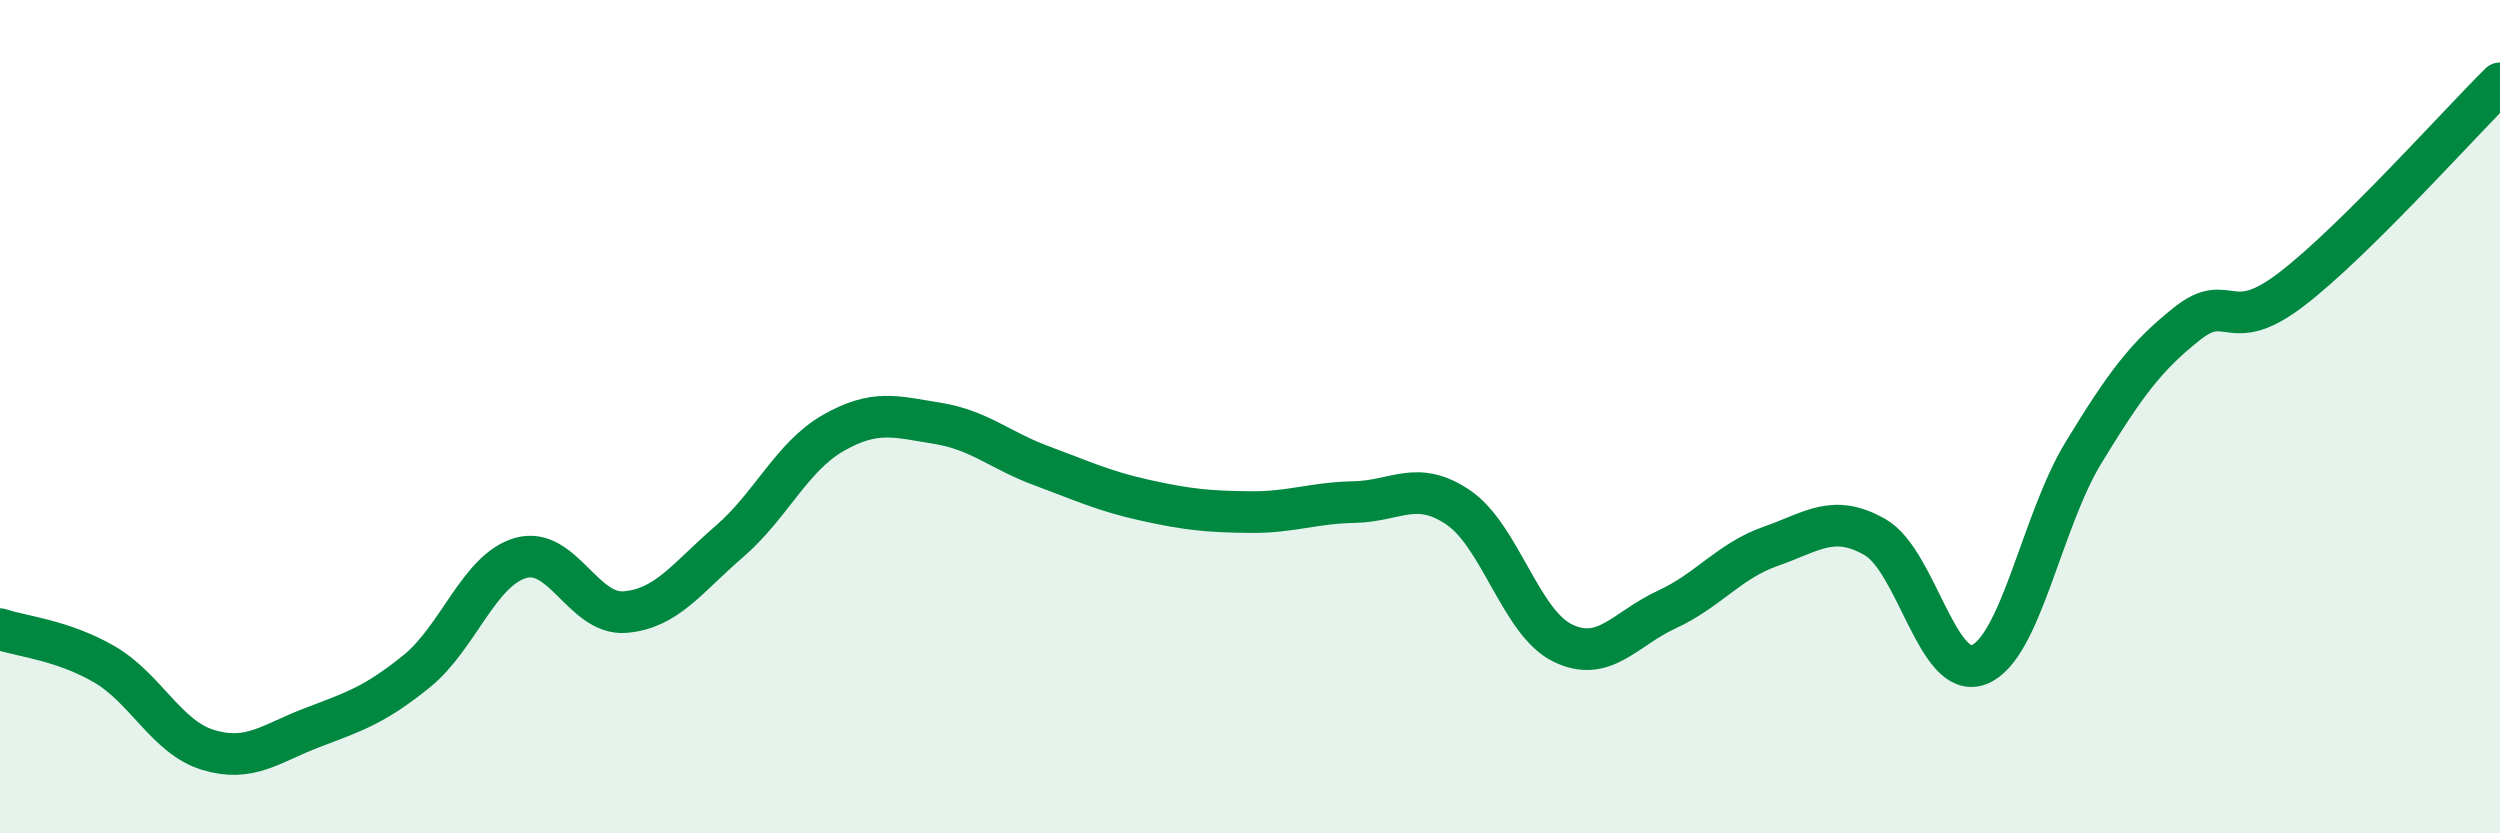
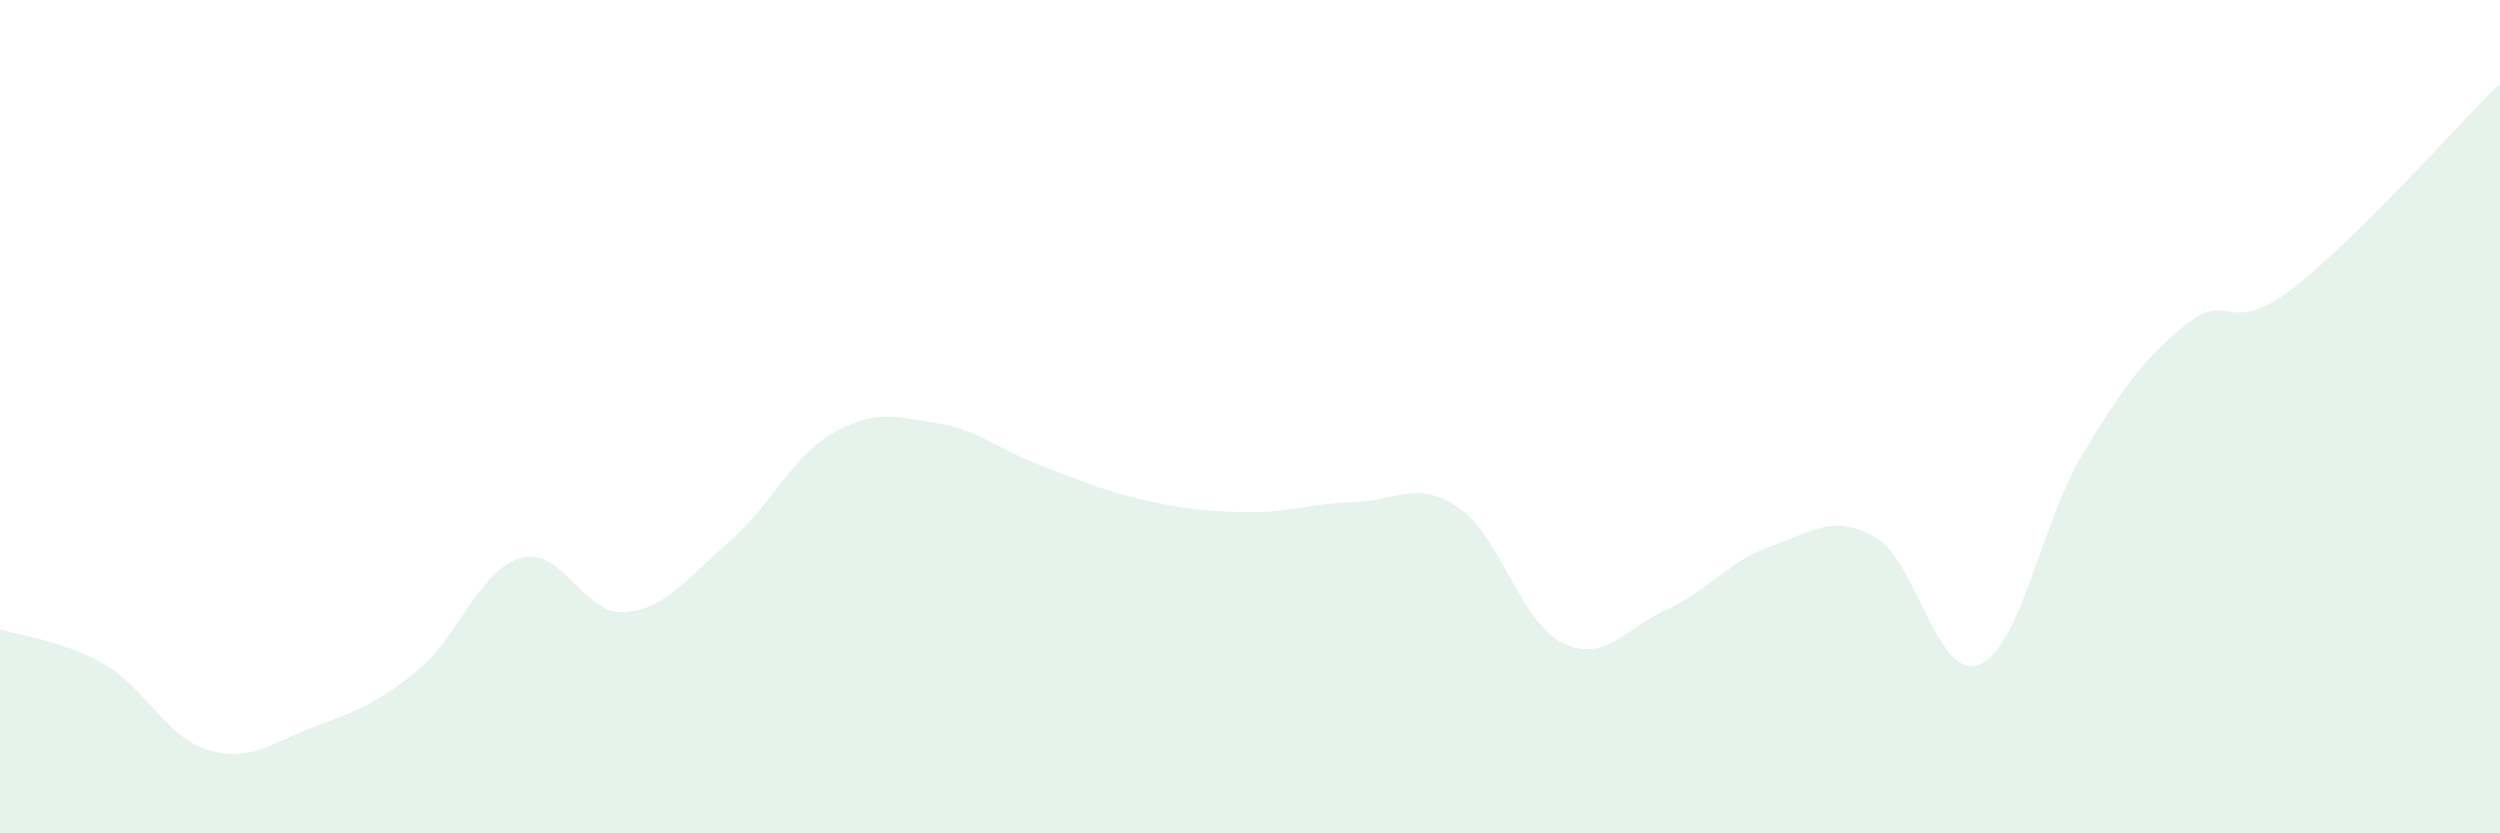
<svg xmlns="http://www.w3.org/2000/svg" width="60" height="20" viewBox="0 0 60 20">
  <path d="M 0,15.1 C 0.5,15.27 1.5,15.36 2.5,15.94 C 3.5,16.52 4,17.7 5,18 C 6,18.3 6.5,17.84 7.5,17.46 C 8.5,17.08 9,16.92 10,16.11 C 11,15.3 11.5,13.67 12.5,13.39 C 13.5,13.11 14,14.77 15,14.69 C 16,14.61 16.5,13.86 17.5,13 C 18.5,12.14 19,10.96 20,10.39 C 21,9.82 21.5,10 22.5,10.16 C 23.5,10.32 24,10.81 25,11.18 C 26,11.55 26.5,11.79 27.5,12.01 C 28.5,12.23 29,12.28 30,12.29 C 31,12.3 31.5,12.07 32.5,12.05 C 33.5,12.03 34,11.5 35,12.18 C 36,12.86 36.5,14.94 37.5,15.43 C 38.5,15.92 39,15.09 40,14.63 C 41,14.17 41.5,13.46 42.5,13.11 C 43.5,12.76 44,12.32 45,12.89 C 46,13.46 46.5,16.35 47.5,15.95 C 48.5,15.55 49,12.51 50,10.87 C 51,9.23 51.5,8.55 52.5,7.76 C 53.5,6.97 53.5,8.09 55,6.94 C 56.5,5.79 59,2.99 60,2L60 20L0 20Z" fill="#008740" opacity="0.1" stroke-linecap="round" stroke-linejoin="round" />
-   <path d="M 0,15.1 C 0.5,15.27 1.5,15.36 2.5,15.94 C 3.5,16.52 4,17.7 5,18 C 6,18.3 6.5,17.84 7.5,17.46 C 8.5,17.08 9,16.92 10,16.11 C 11,15.3 11.5,13.67 12.5,13.39 C 13.5,13.11 14,14.77 15,14.69 C 16,14.61 16.5,13.86 17.5,13 C 18.5,12.14 19,10.96 20,10.39 C 21,9.82 21.5,10 22.5,10.16 C 23.5,10.32 24,10.81 25,11.18 C 26,11.55 26.5,11.79 27.5,12.01 C 28.5,12.23 29,12.28 30,12.29 C 31,12.3 31.5,12.07 32.5,12.05 C 33.5,12.03 34,11.5 35,12.18 C 36,12.86 36.5,14.94 37.5,15.43 C 38.5,15.92 39,15.09 40,14.63 C 41,14.17 41.5,13.46 42.5,13.11 C 43.5,12.76 44,12.32 45,12.89 C 46,13.46 46.5,16.35 47.5,15.95 C 48.5,15.55 49,12.51 50,10.87 C 51,9.23 51.5,8.55 52.5,7.76 C 53.5,6.97 53.5,8.09 55,6.94 C 56.5,5.79 59,2.99 60,2" stroke="#008740" stroke-width="1" fill="none" stroke-linecap="round" stroke-linejoin="round" />
</svg>